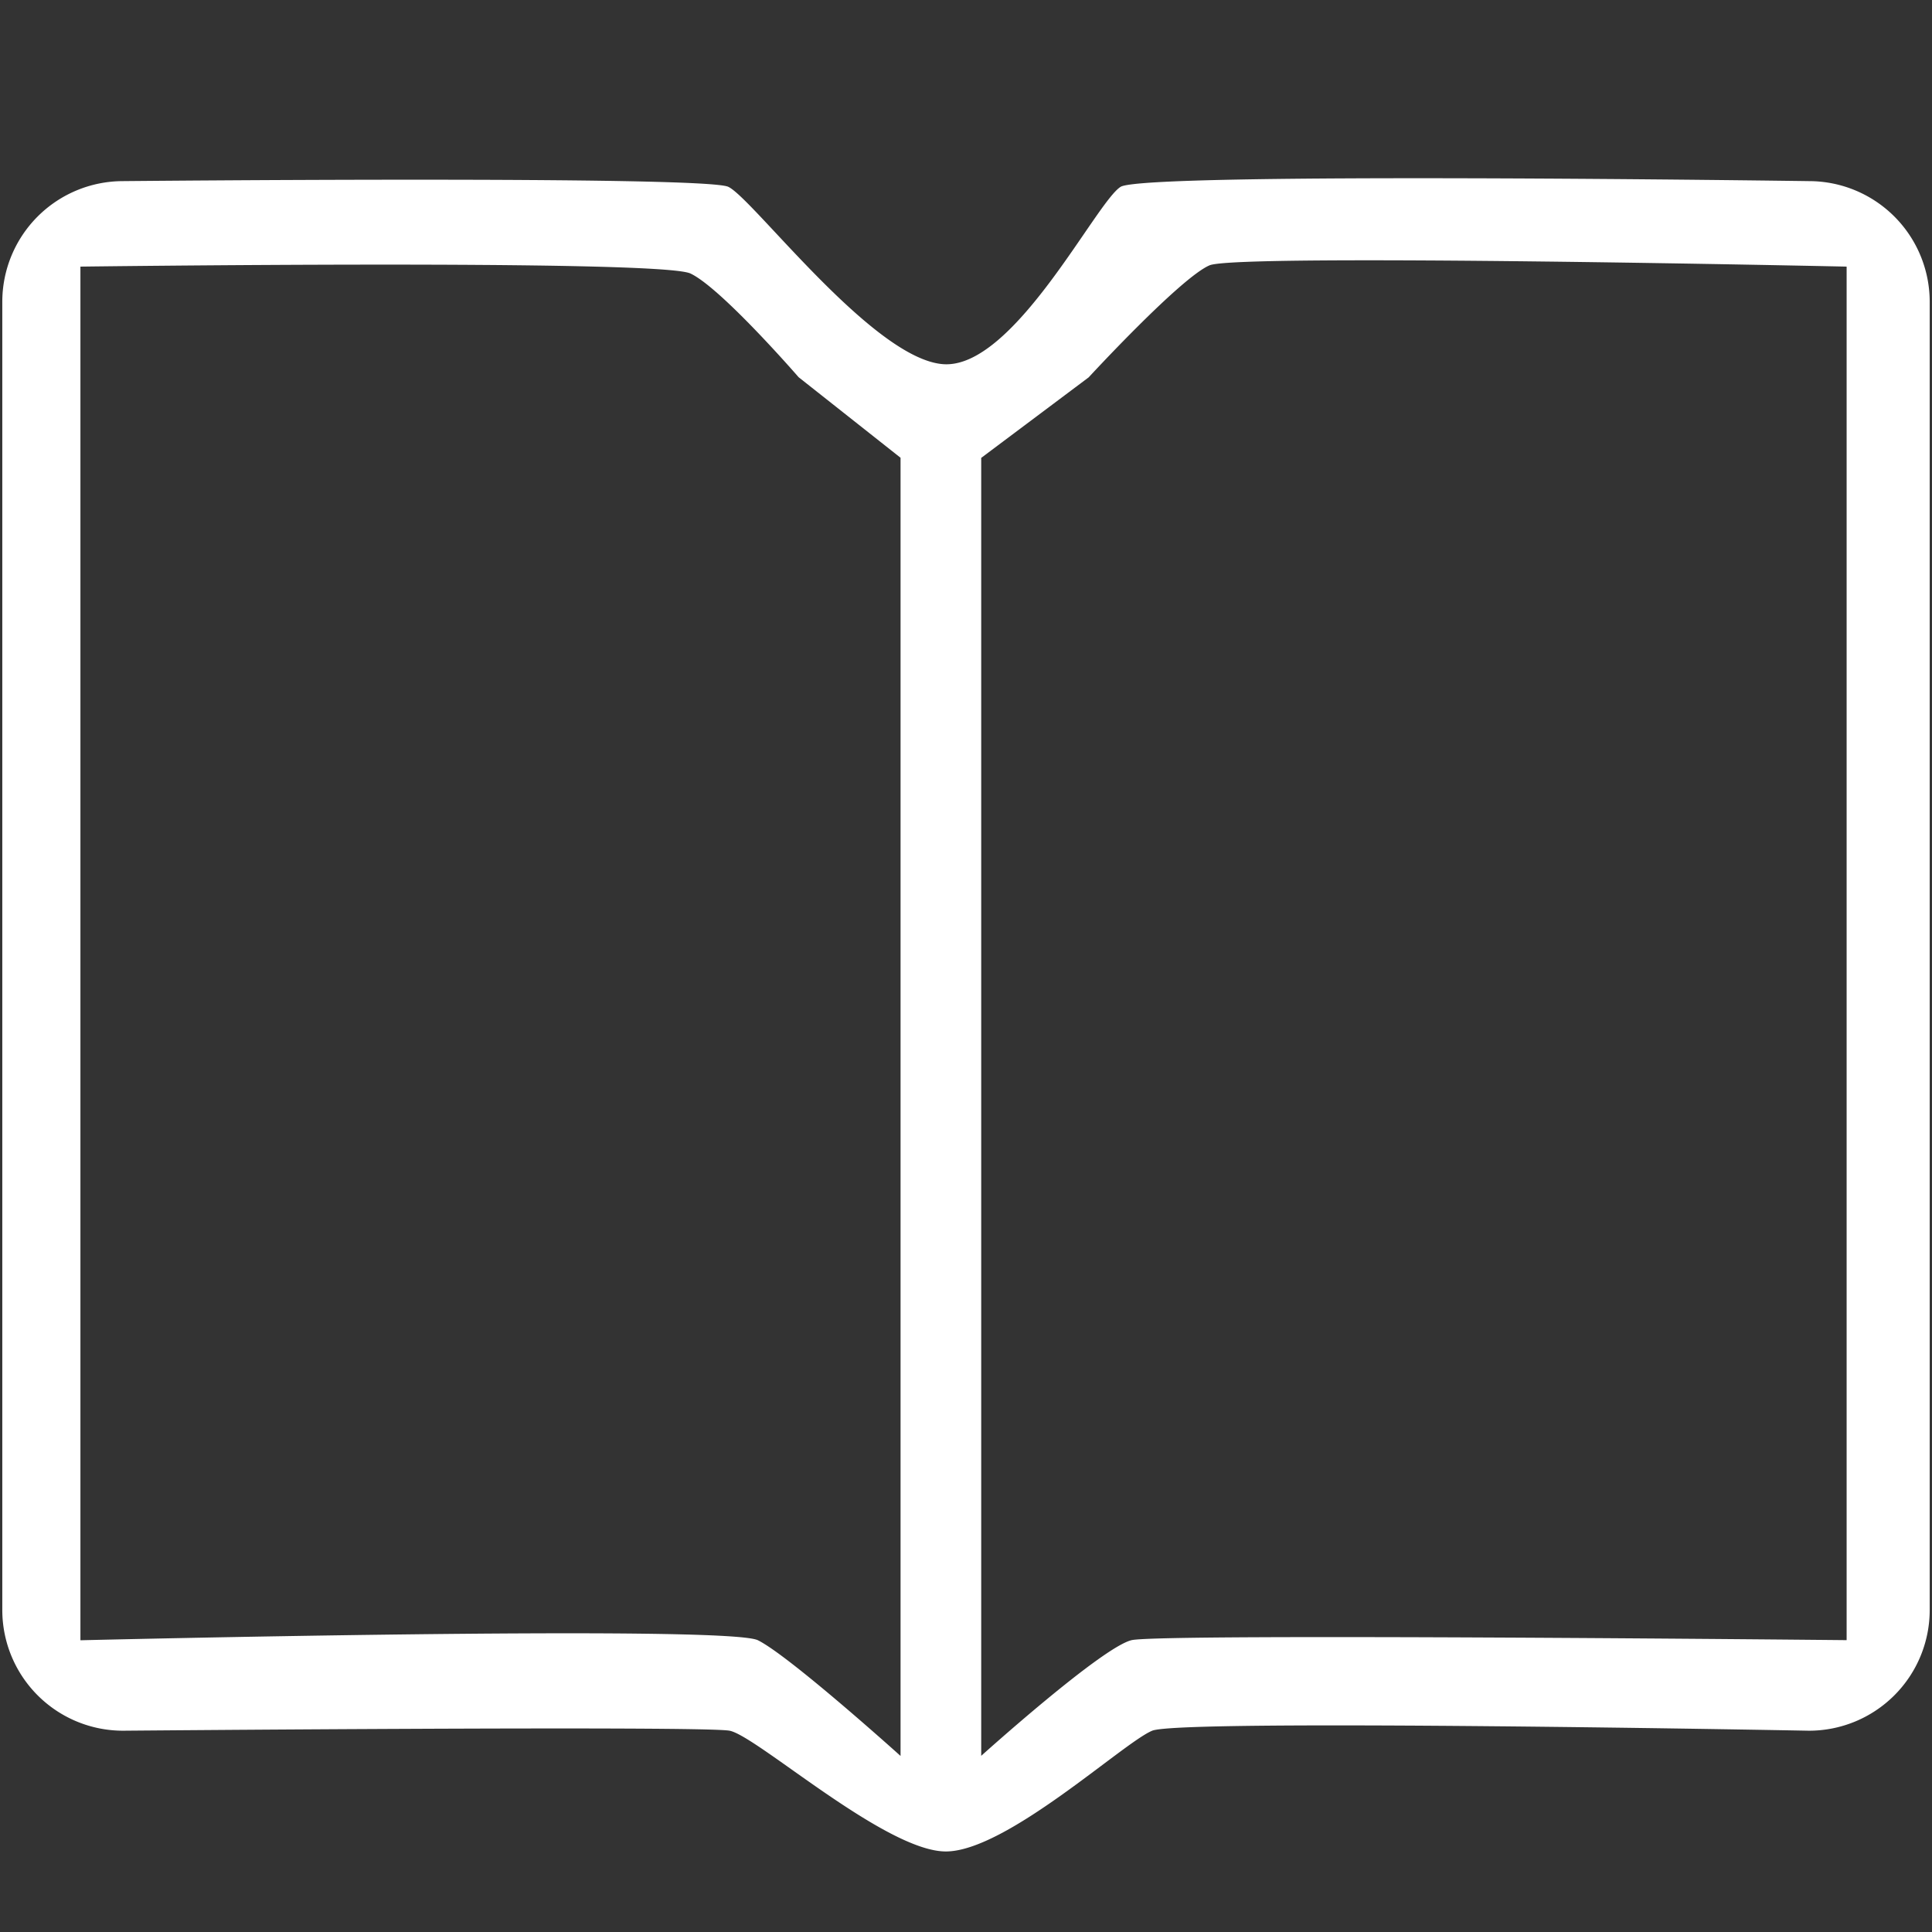
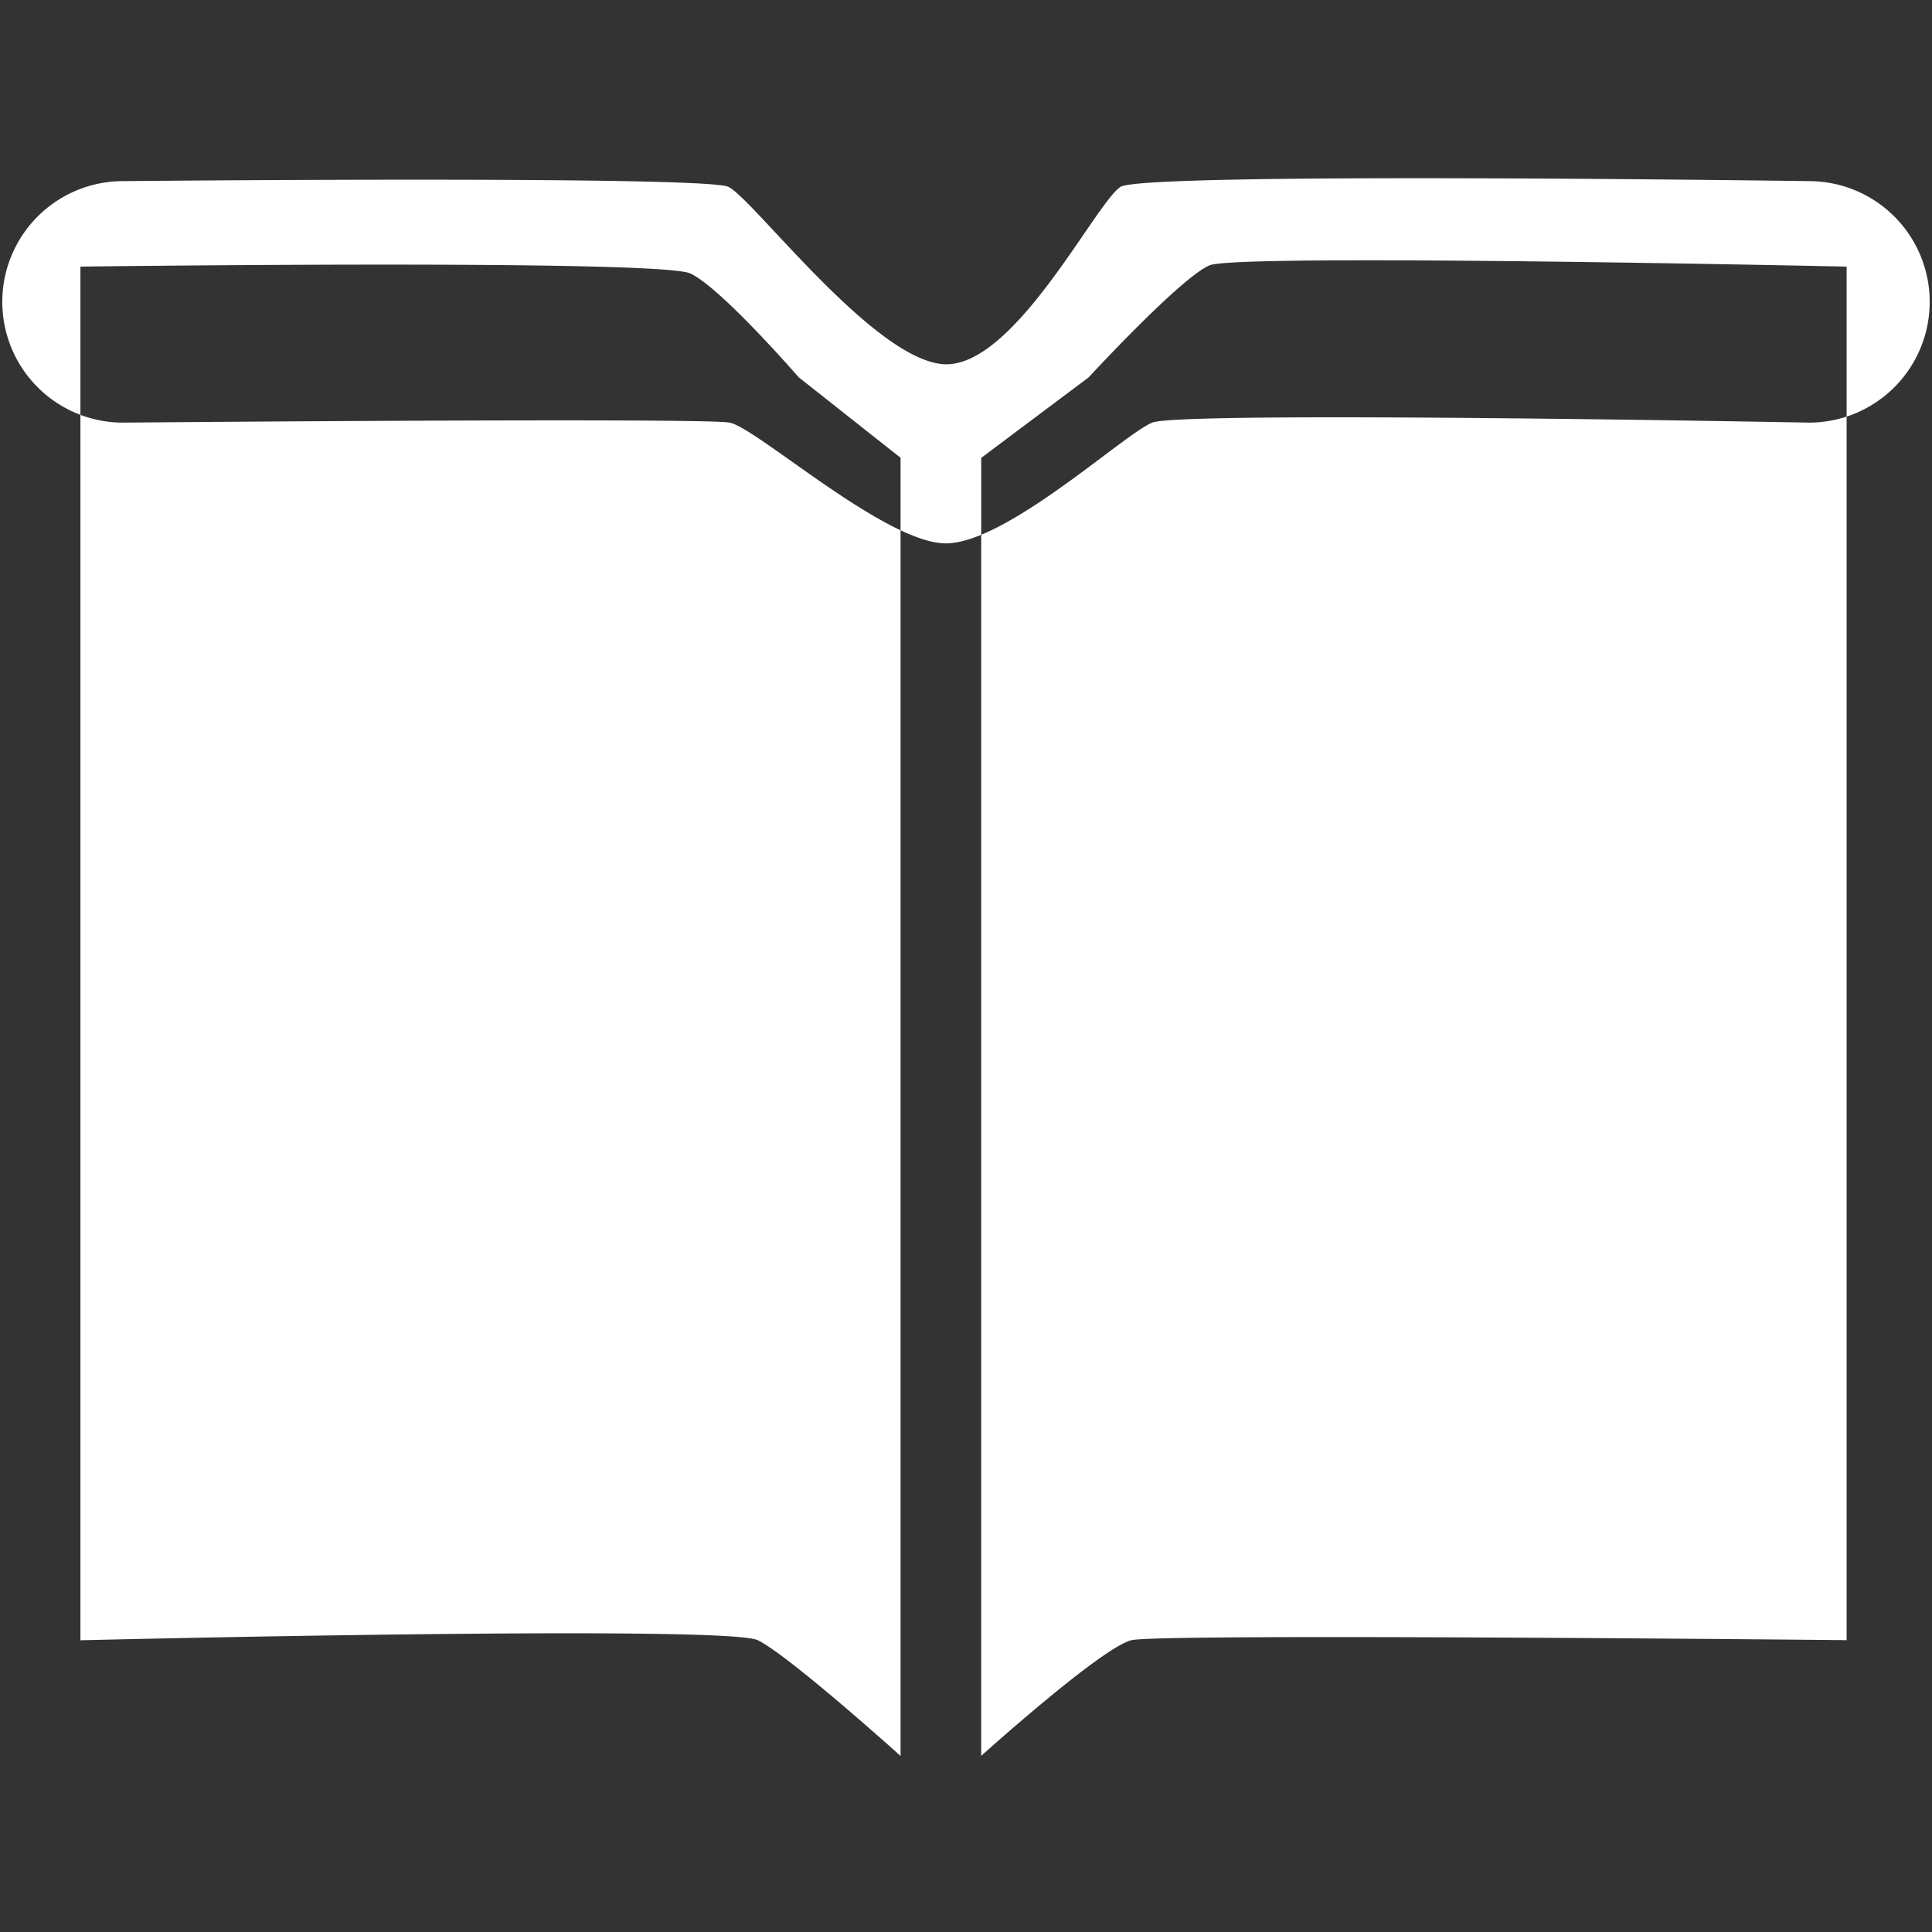
<svg xmlns="http://www.w3.org/2000/svg" t="1593677366675" class="icon" viewBox="0 0 1024 1024" version="1.1" p-id="9846" width="15" height="15">
  <rect x="0" y="0" width="1024" height="1024" fill="#333333" stroke="none" />
  <defs>
    <style type="text/css" />
  </defs>
-   <path d="M958.784 96s-351.744-4.992-364.8 3.008-56.64 96.64-94.016 94.016c-37.312-2.688-100.992-88-113.984-94.016S65.216 96 65.216 96a64 64 0 0 0-64 64v693.312a64 64 0 0 0 64 64s307.136-2.688 321.472 0 82.624 64 114.624 64 94.016-57.664 109.376-64 348.096 0 348.096 0a64 64 0 0 0 64-64V160a64 64 0 0 0-64-64zM477.312 930.688s-58.816-52.992-75.584-61.312-359.104 0-359.104 0V141.312s307.008-4.032 323.328 3.648 57.344 54.976 57.344 54.976l54.016 42.688v688.064z m501.376-61.376s-363.136-3.648-378.88 0-79.744 61.312-79.744 61.312V242.688l56.96-42.688s48.896-53.056 64.128-59.392 337.6 0.704 337.6 0.704v728z" fill="#ffffff" p-id="9847" />
+   <path d="M958.784 96s-351.744-4.992-364.8 3.008-56.64 96.64-94.016 94.016c-37.312-2.688-100.992-88-113.984-94.016S65.216 96 65.216 96a64 64 0 0 0-64 64a64 64 0 0 0 64 64s307.136-2.688 321.472 0 82.624 64 114.624 64 94.016-57.664 109.376-64 348.096 0 348.096 0a64 64 0 0 0 64-64V160a64 64 0 0 0-64-64zM477.312 930.688s-58.816-52.992-75.584-61.312-359.104 0-359.104 0V141.312s307.008-4.032 323.328 3.648 57.344 54.976 57.344 54.976l54.016 42.688v688.064z m501.376-61.376s-363.136-3.648-378.88 0-79.744 61.312-79.744 61.312V242.688l56.96-42.688s48.896-53.056 64.128-59.392 337.6 0.704 337.6 0.704v728z" fill="#ffffff" p-id="9847" />
</svg>